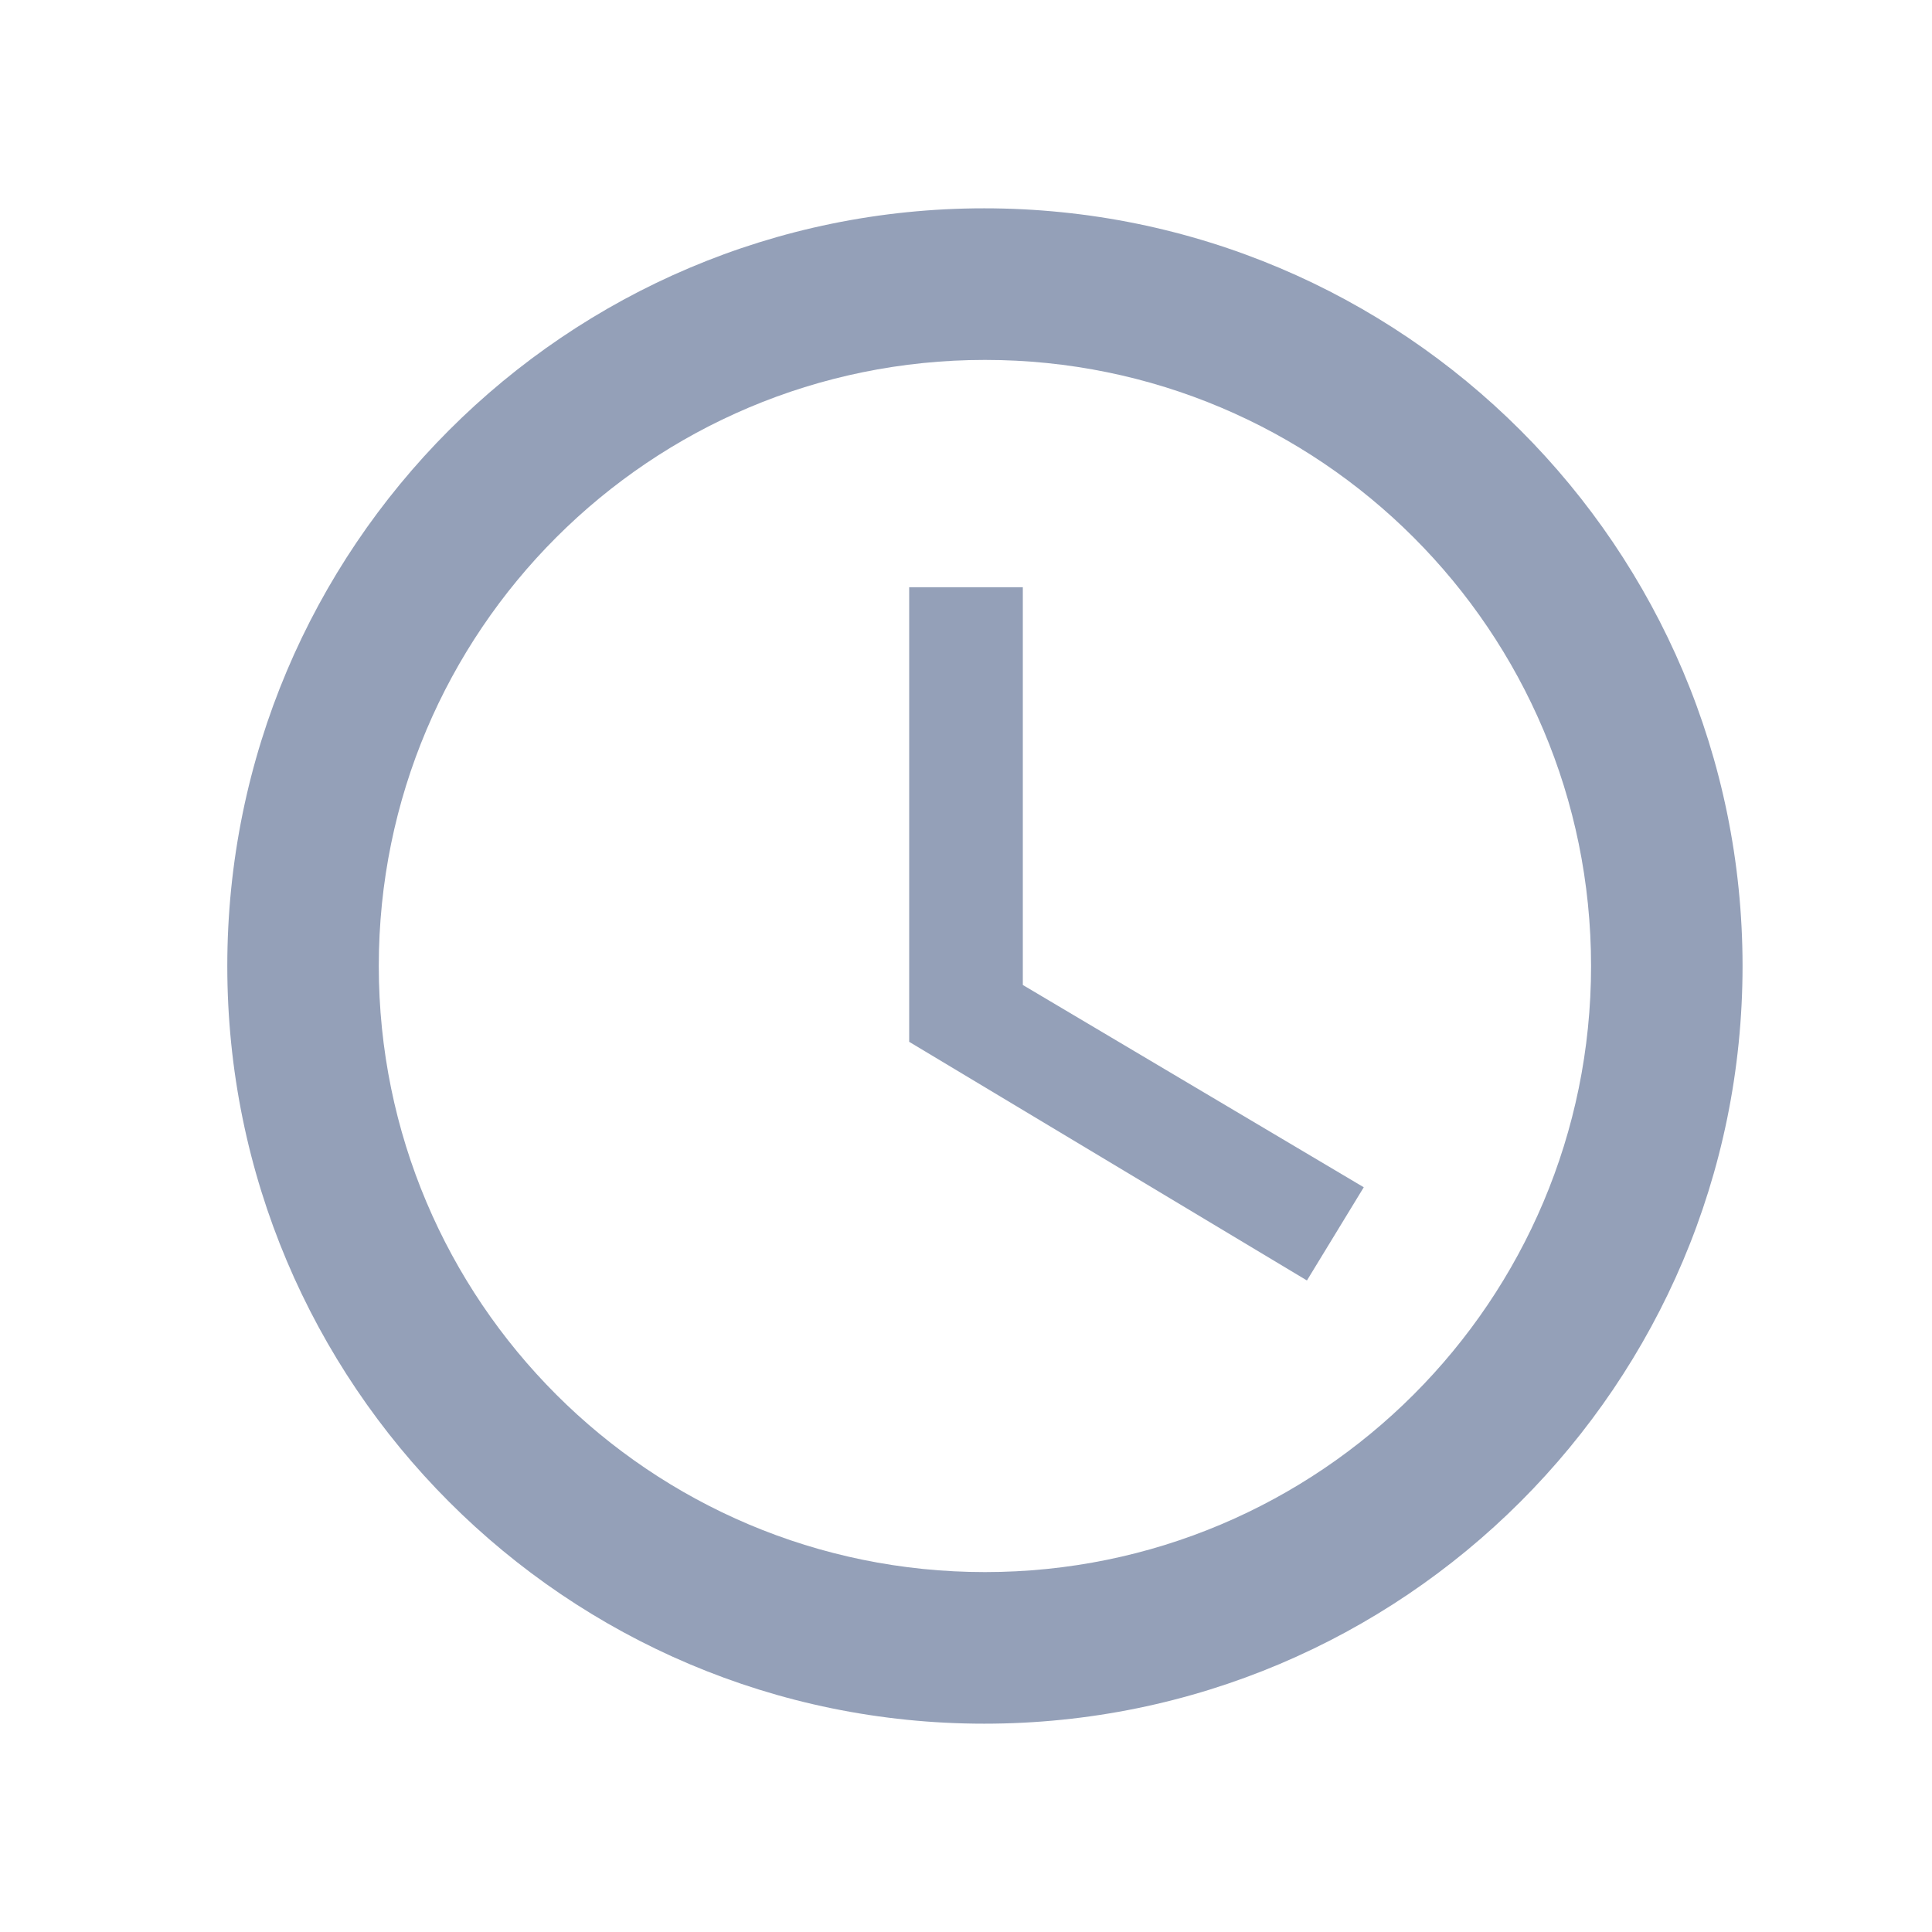
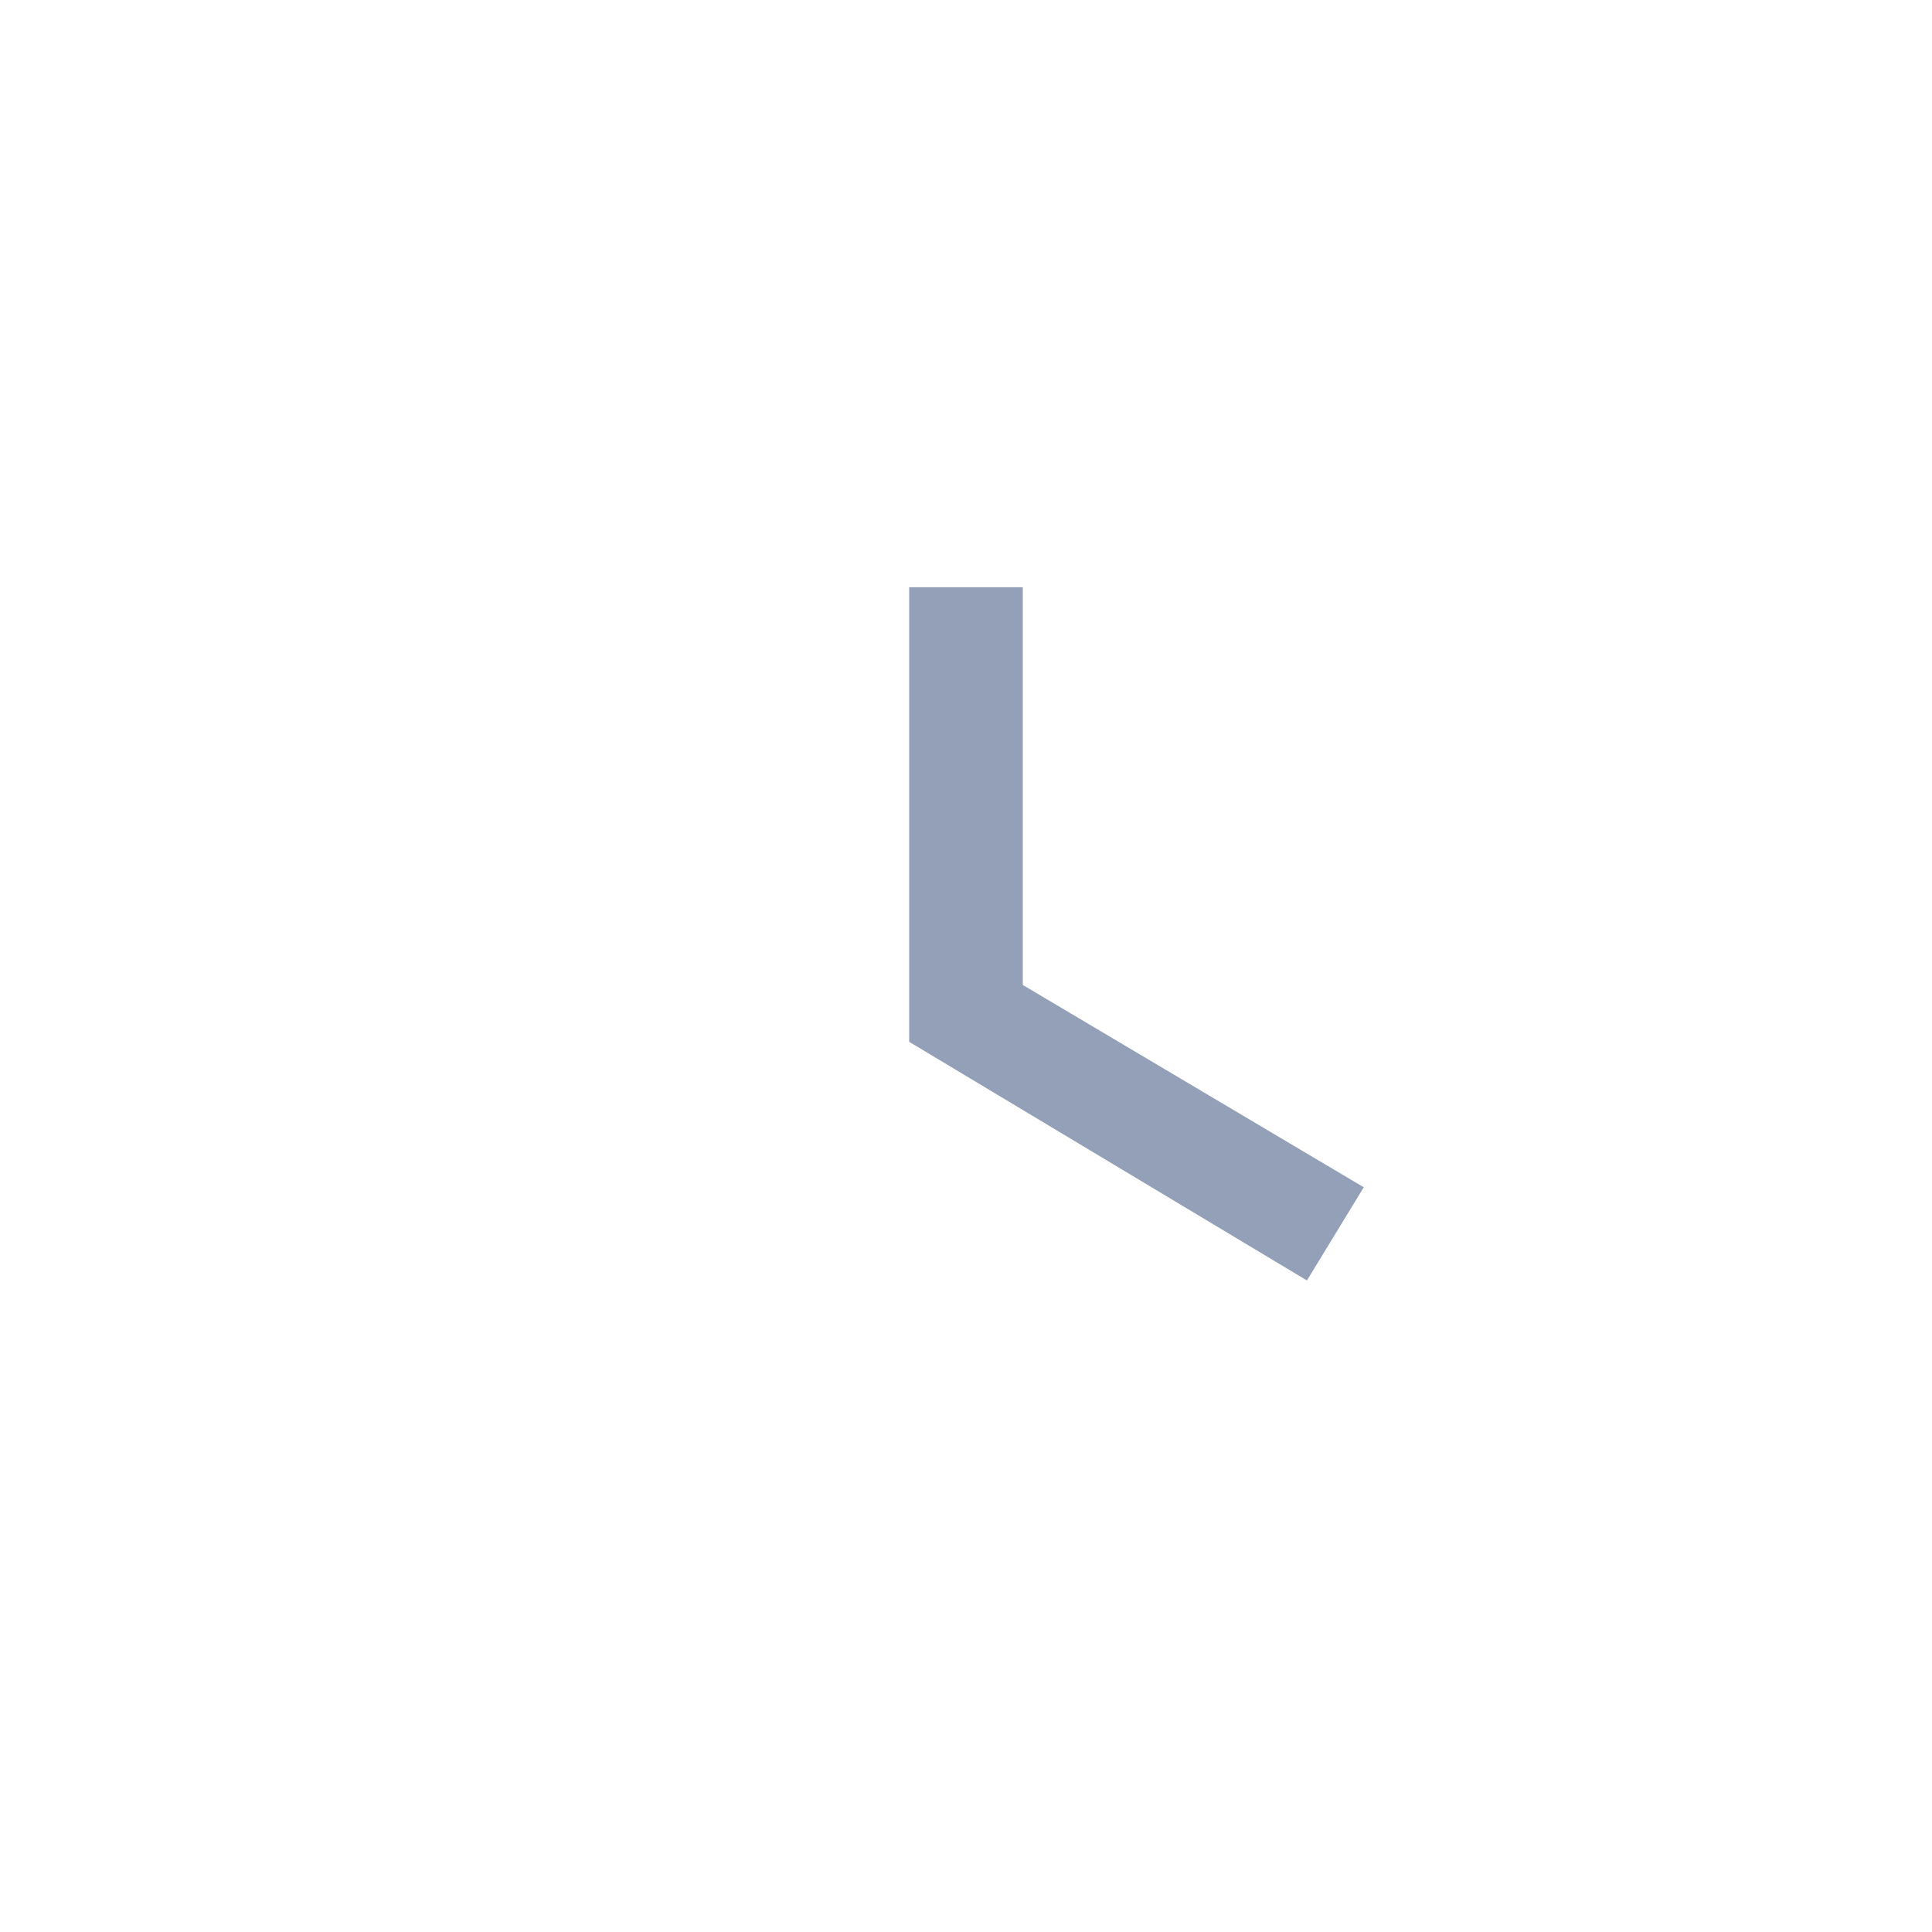
<svg xmlns="http://www.w3.org/2000/svg" fill="none" stroke="currentColor" stroke-width="0" height="16" width="16" color="#FFFFFF" viewBox="0 0 17 16">
-   <path d="M8.66 1.333C4.98 1.333 2 4.32 2 8C2 11.68 4.98 14.667 8.66 14.667C12.347 14.667 15.333 11.68 15.333 8C15.333 4.32 12.347 1.333 8.66 1.333ZM8.667 13.333C5.72 13.333 3.333 10.947 3.333 8C3.333 5.053 5.72 2.667 8.667 2.667C11.613 2.667 14 5.053 14 8C14 10.947 11.613 13.333 8.667 13.333Z" fill="#94A0B8" />
  <path d="M9 4.667H8V8.667L11.5 10.767L12 9.947L9 8.167V4.667Z" fill="#94A0B8" />
</svg>